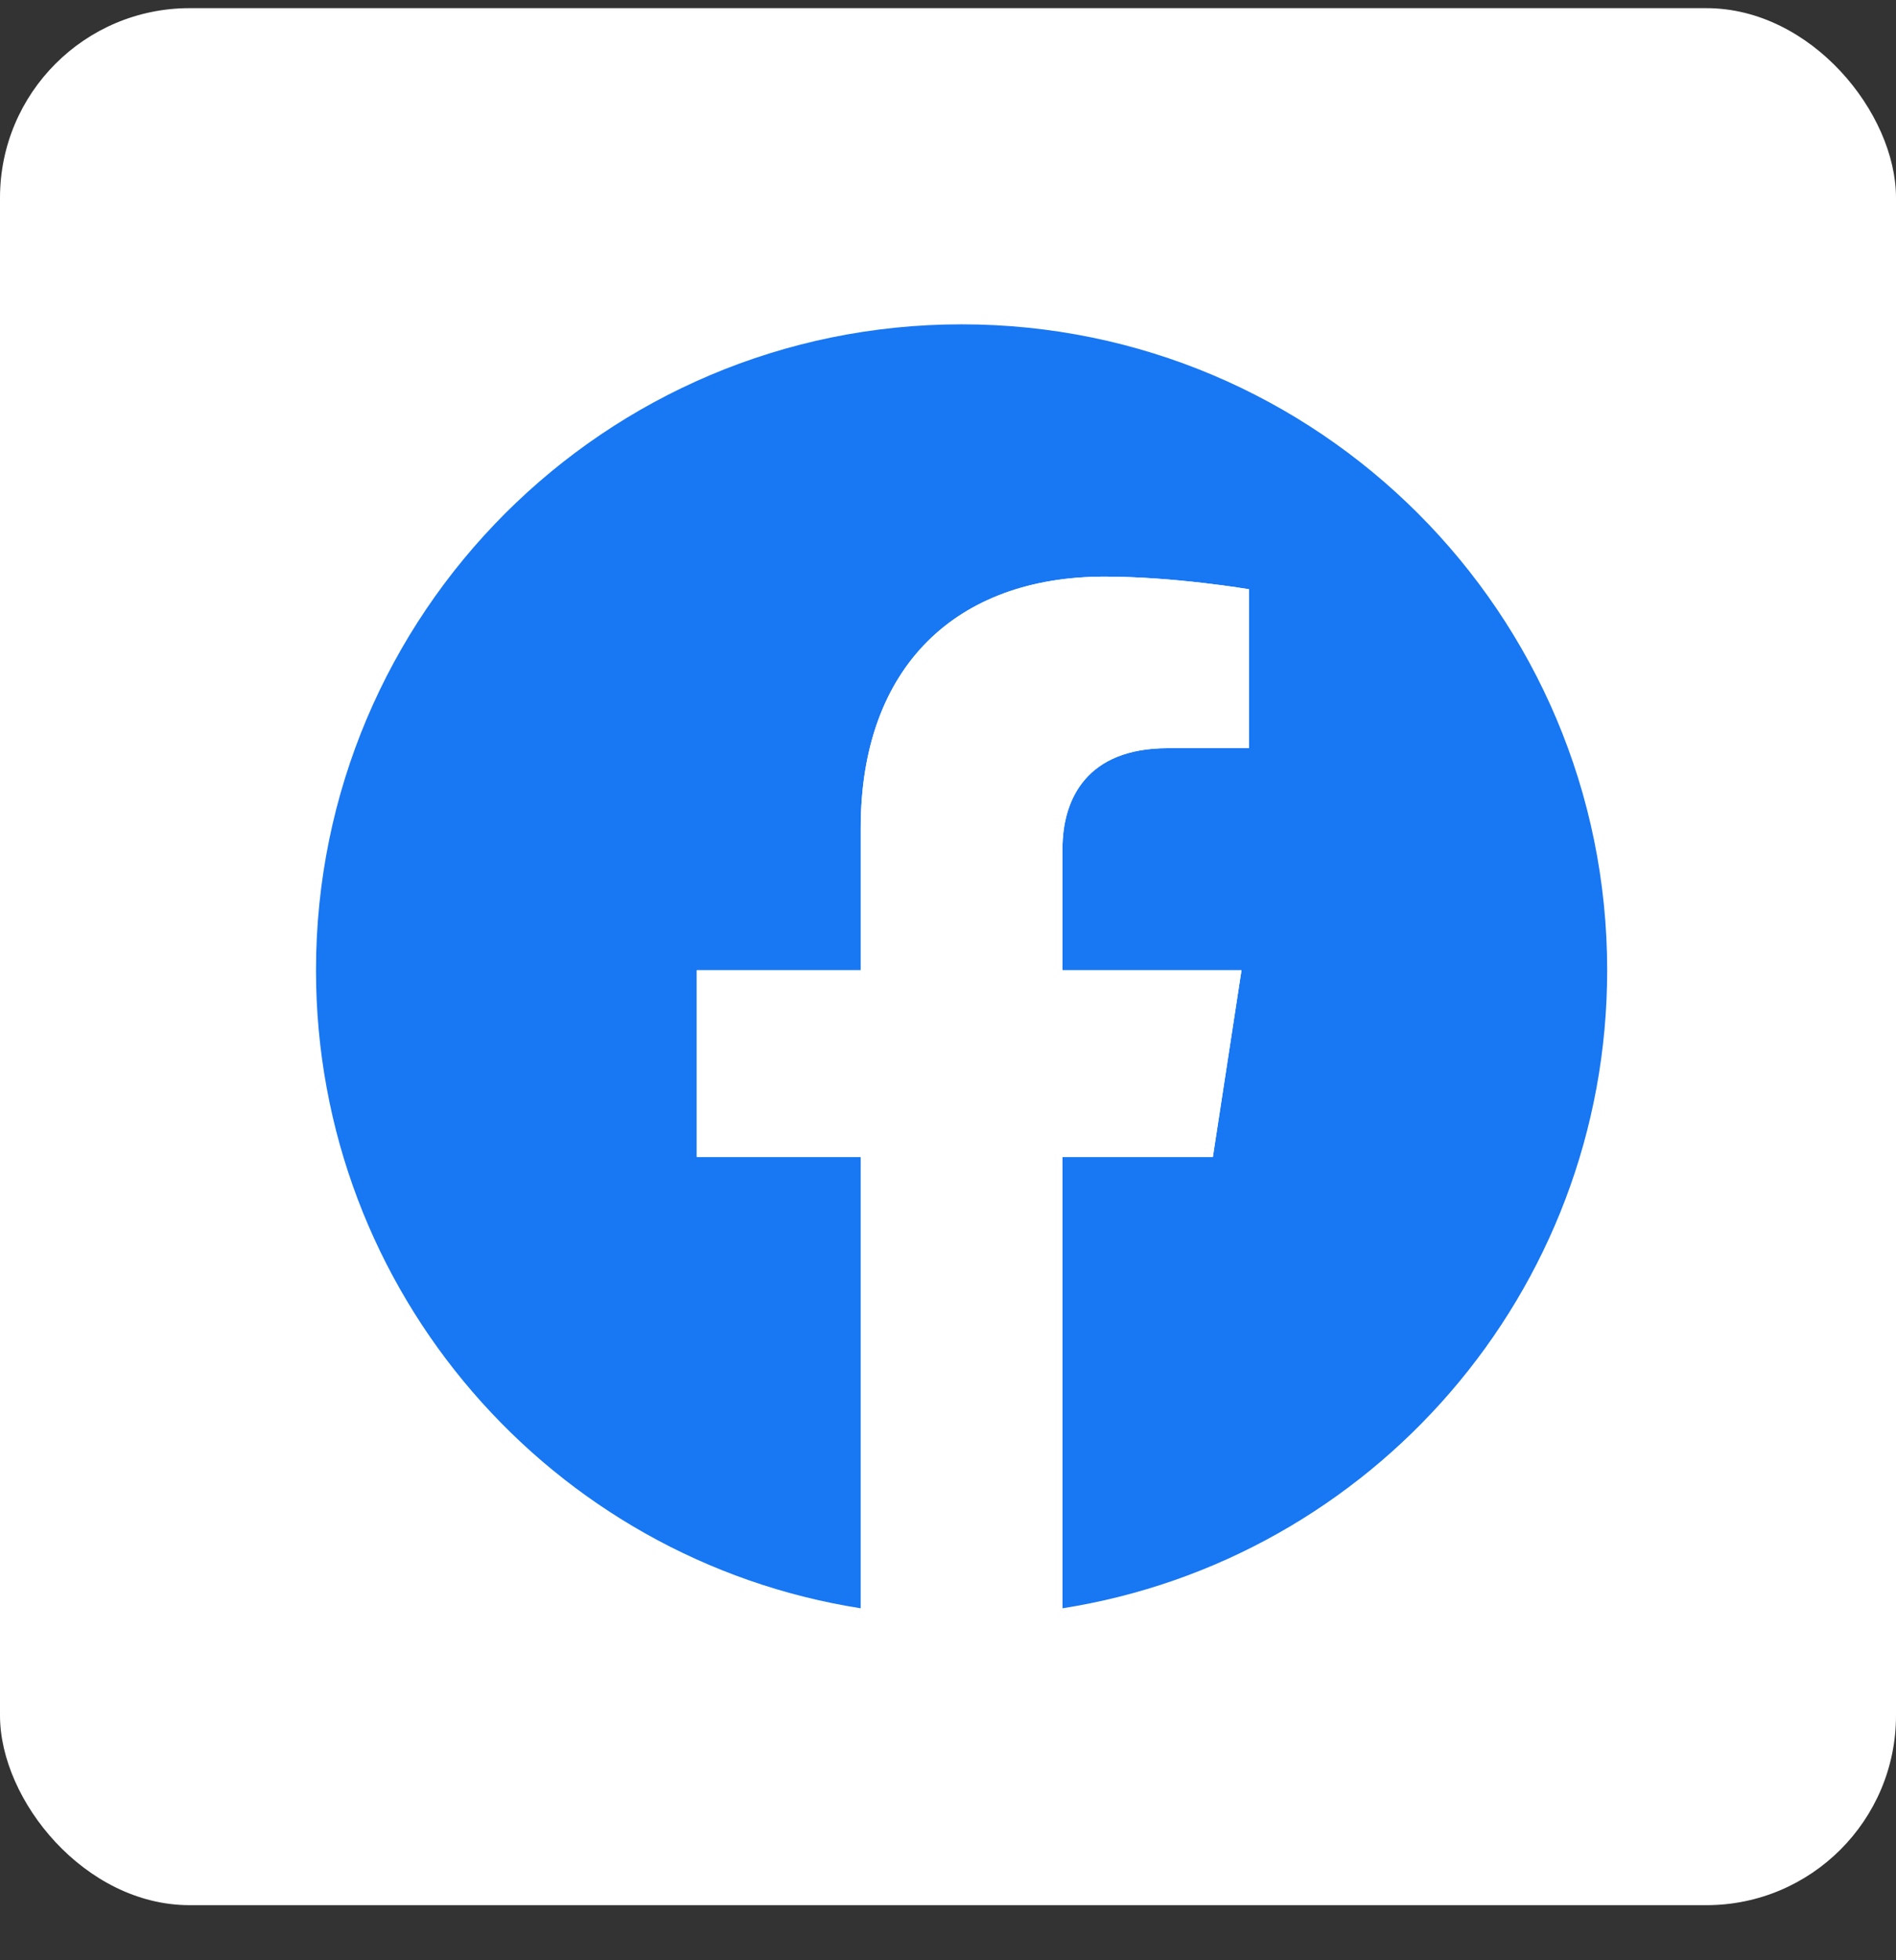
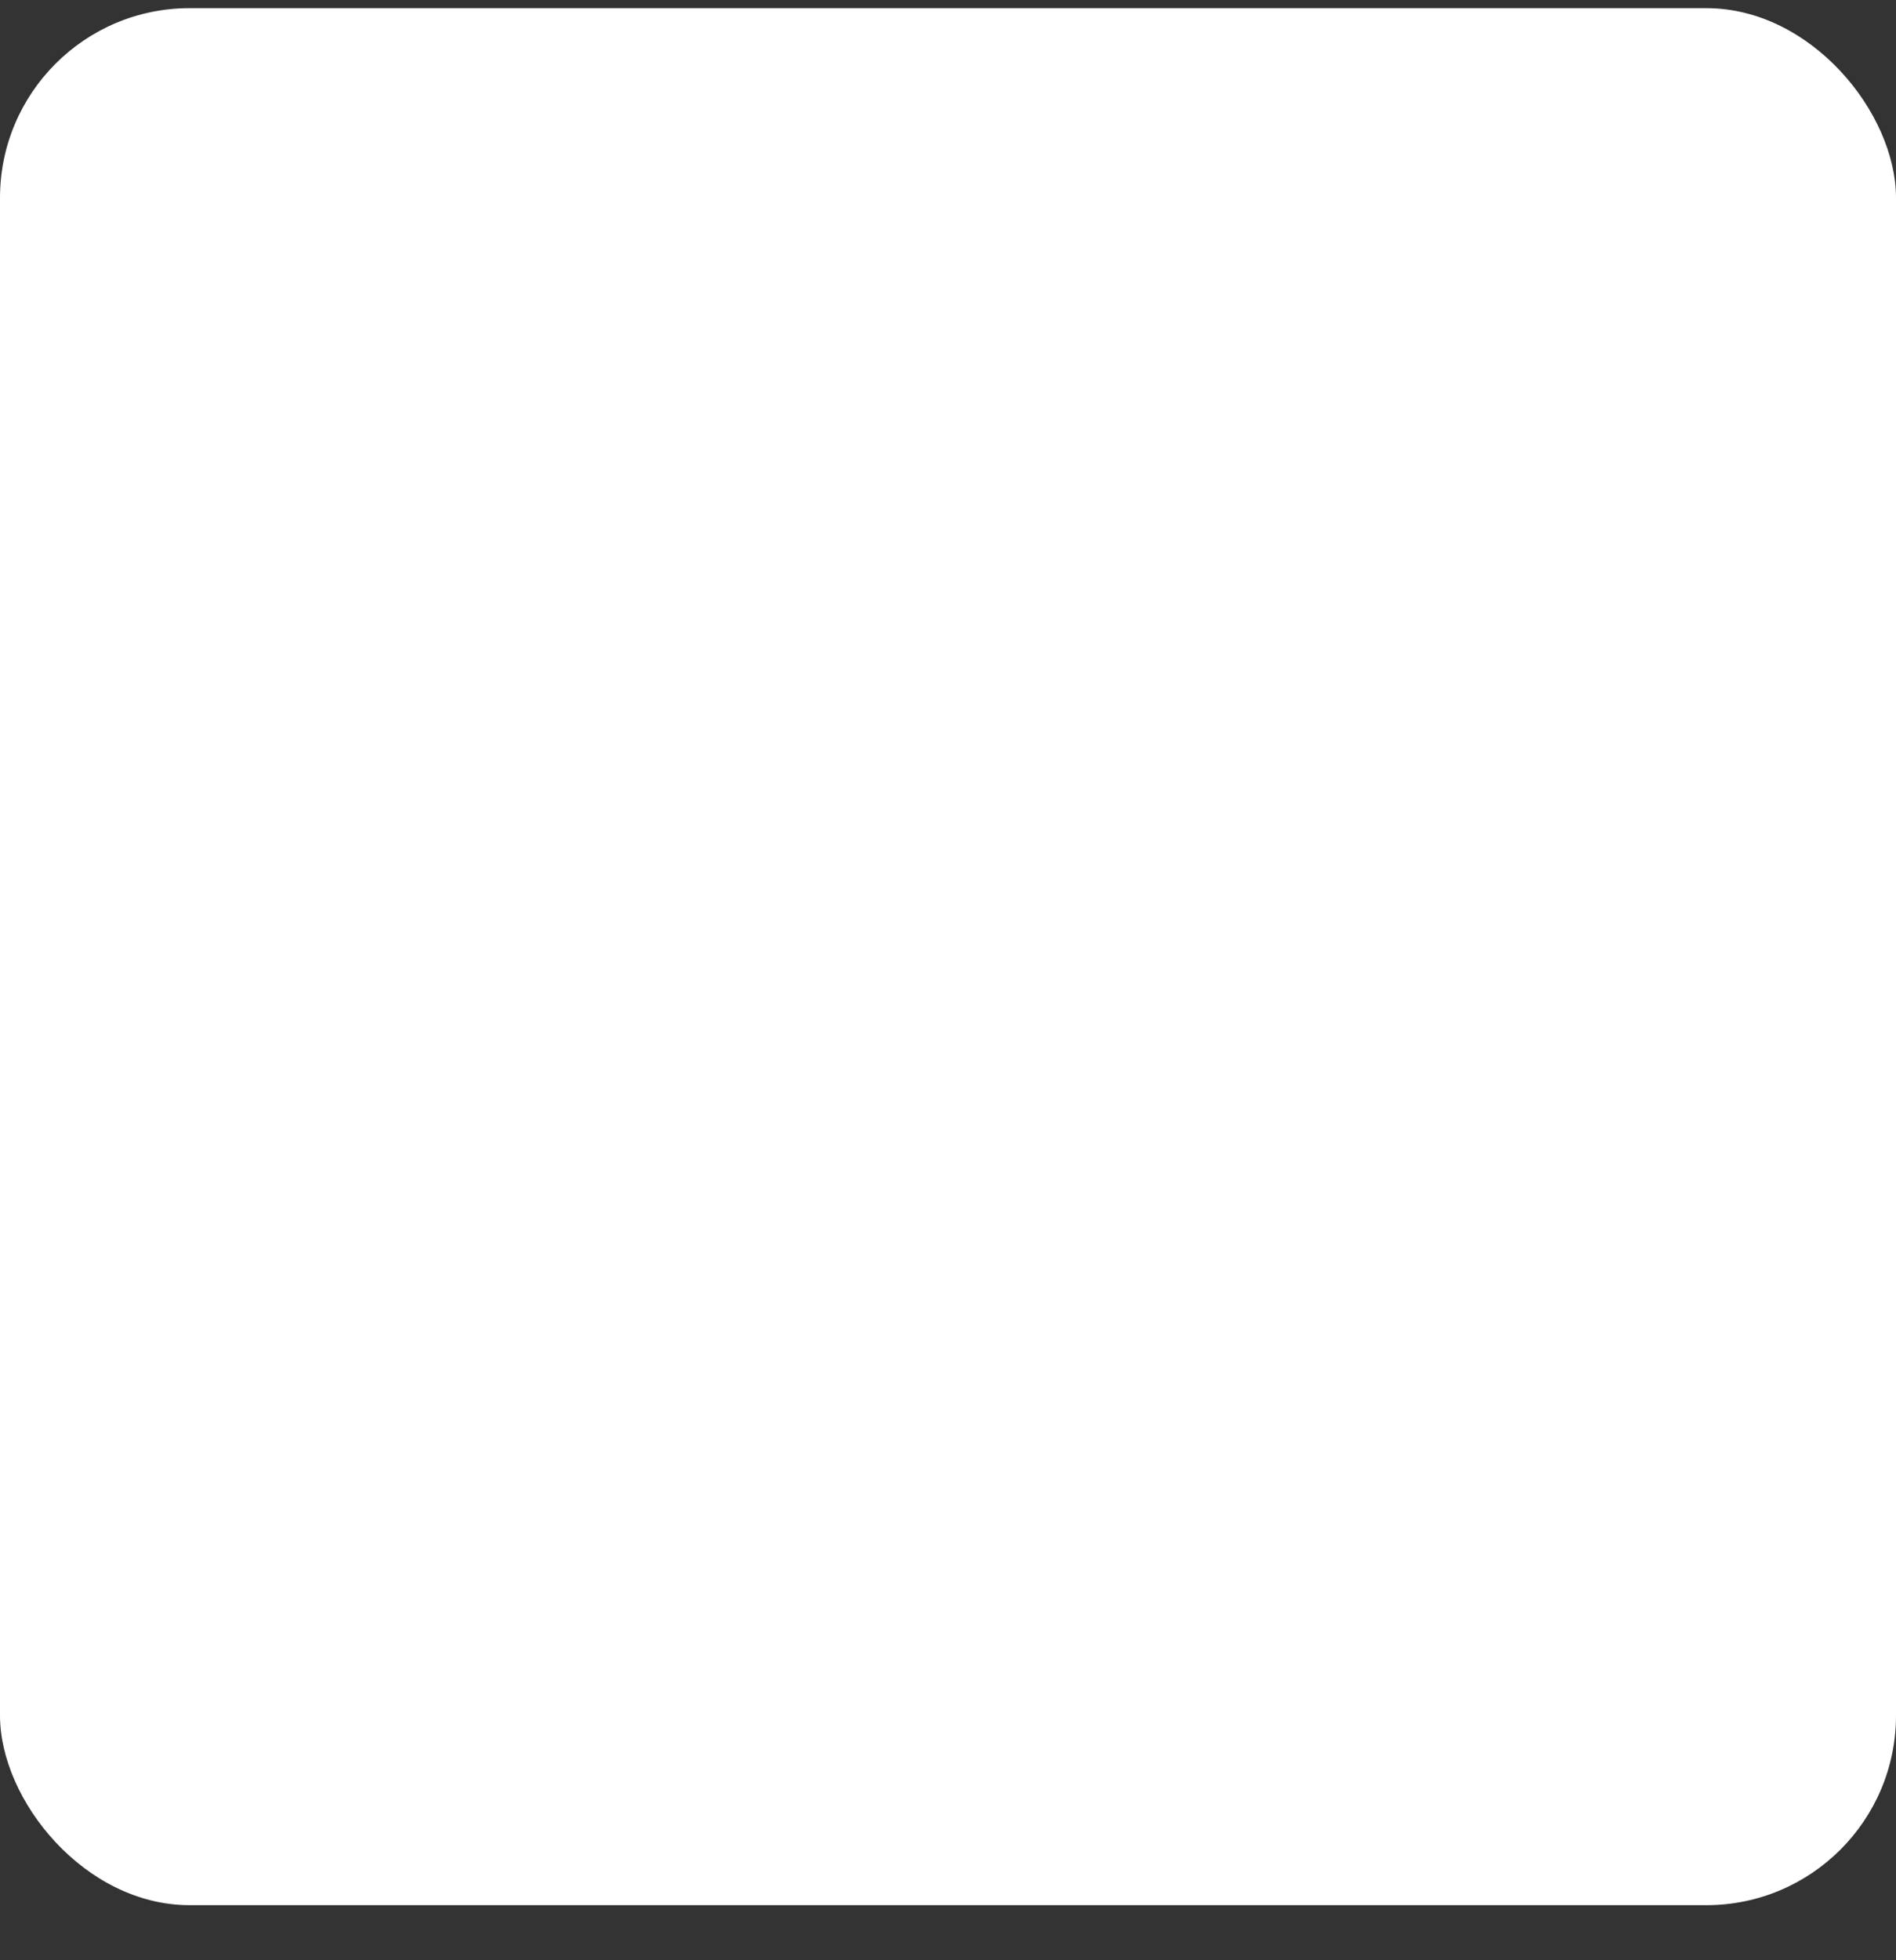
<svg xmlns="http://www.w3.org/2000/svg" width="30" height="31" viewBox="0 0 30 31" fill="none">
  <rect x="0" y="0" width="30" height="31" fill="#333333" stroke="none" />
  <rect y="0.129" width="30" height="30" rx="3" fill="white" />
-   <path d="M25.43 15.344C25.43 9.702 20.856 5.129 15.215 5.129C9.573 5.129 5 9.702 5 15.344C5 20.442 8.735 24.668 13.619 25.434V18.296H11.025V15.344H13.619V13.093C13.619 10.533 15.144 9.119 17.477 9.119C18.595 9.119 19.764 9.319 19.764 9.319V11.832H18.476C17.207 11.832 16.811 12.62 16.811 13.428V15.344H19.644L19.191 18.296H16.811V25.434C21.694 24.668 25.43 20.442 25.43 15.344Z" fill="#1877F2" />
  <path d="M19.191 18.296L19.644 15.344H16.811V13.428C16.811 12.62 17.207 11.832 18.475 11.832H19.763V9.319C19.763 9.319 18.595 9.119 17.477 9.119C15.144 9.119 13.619 10.533 13.619 13.093V15.344H11.025V18.296H13.619V25.434C14.139 25.516 14.672 25.558 15.215 25.558C15.758 25.558 16.291 25.516 16.811 25.434V18.296H19.191Z" fill="white" />
</svg>